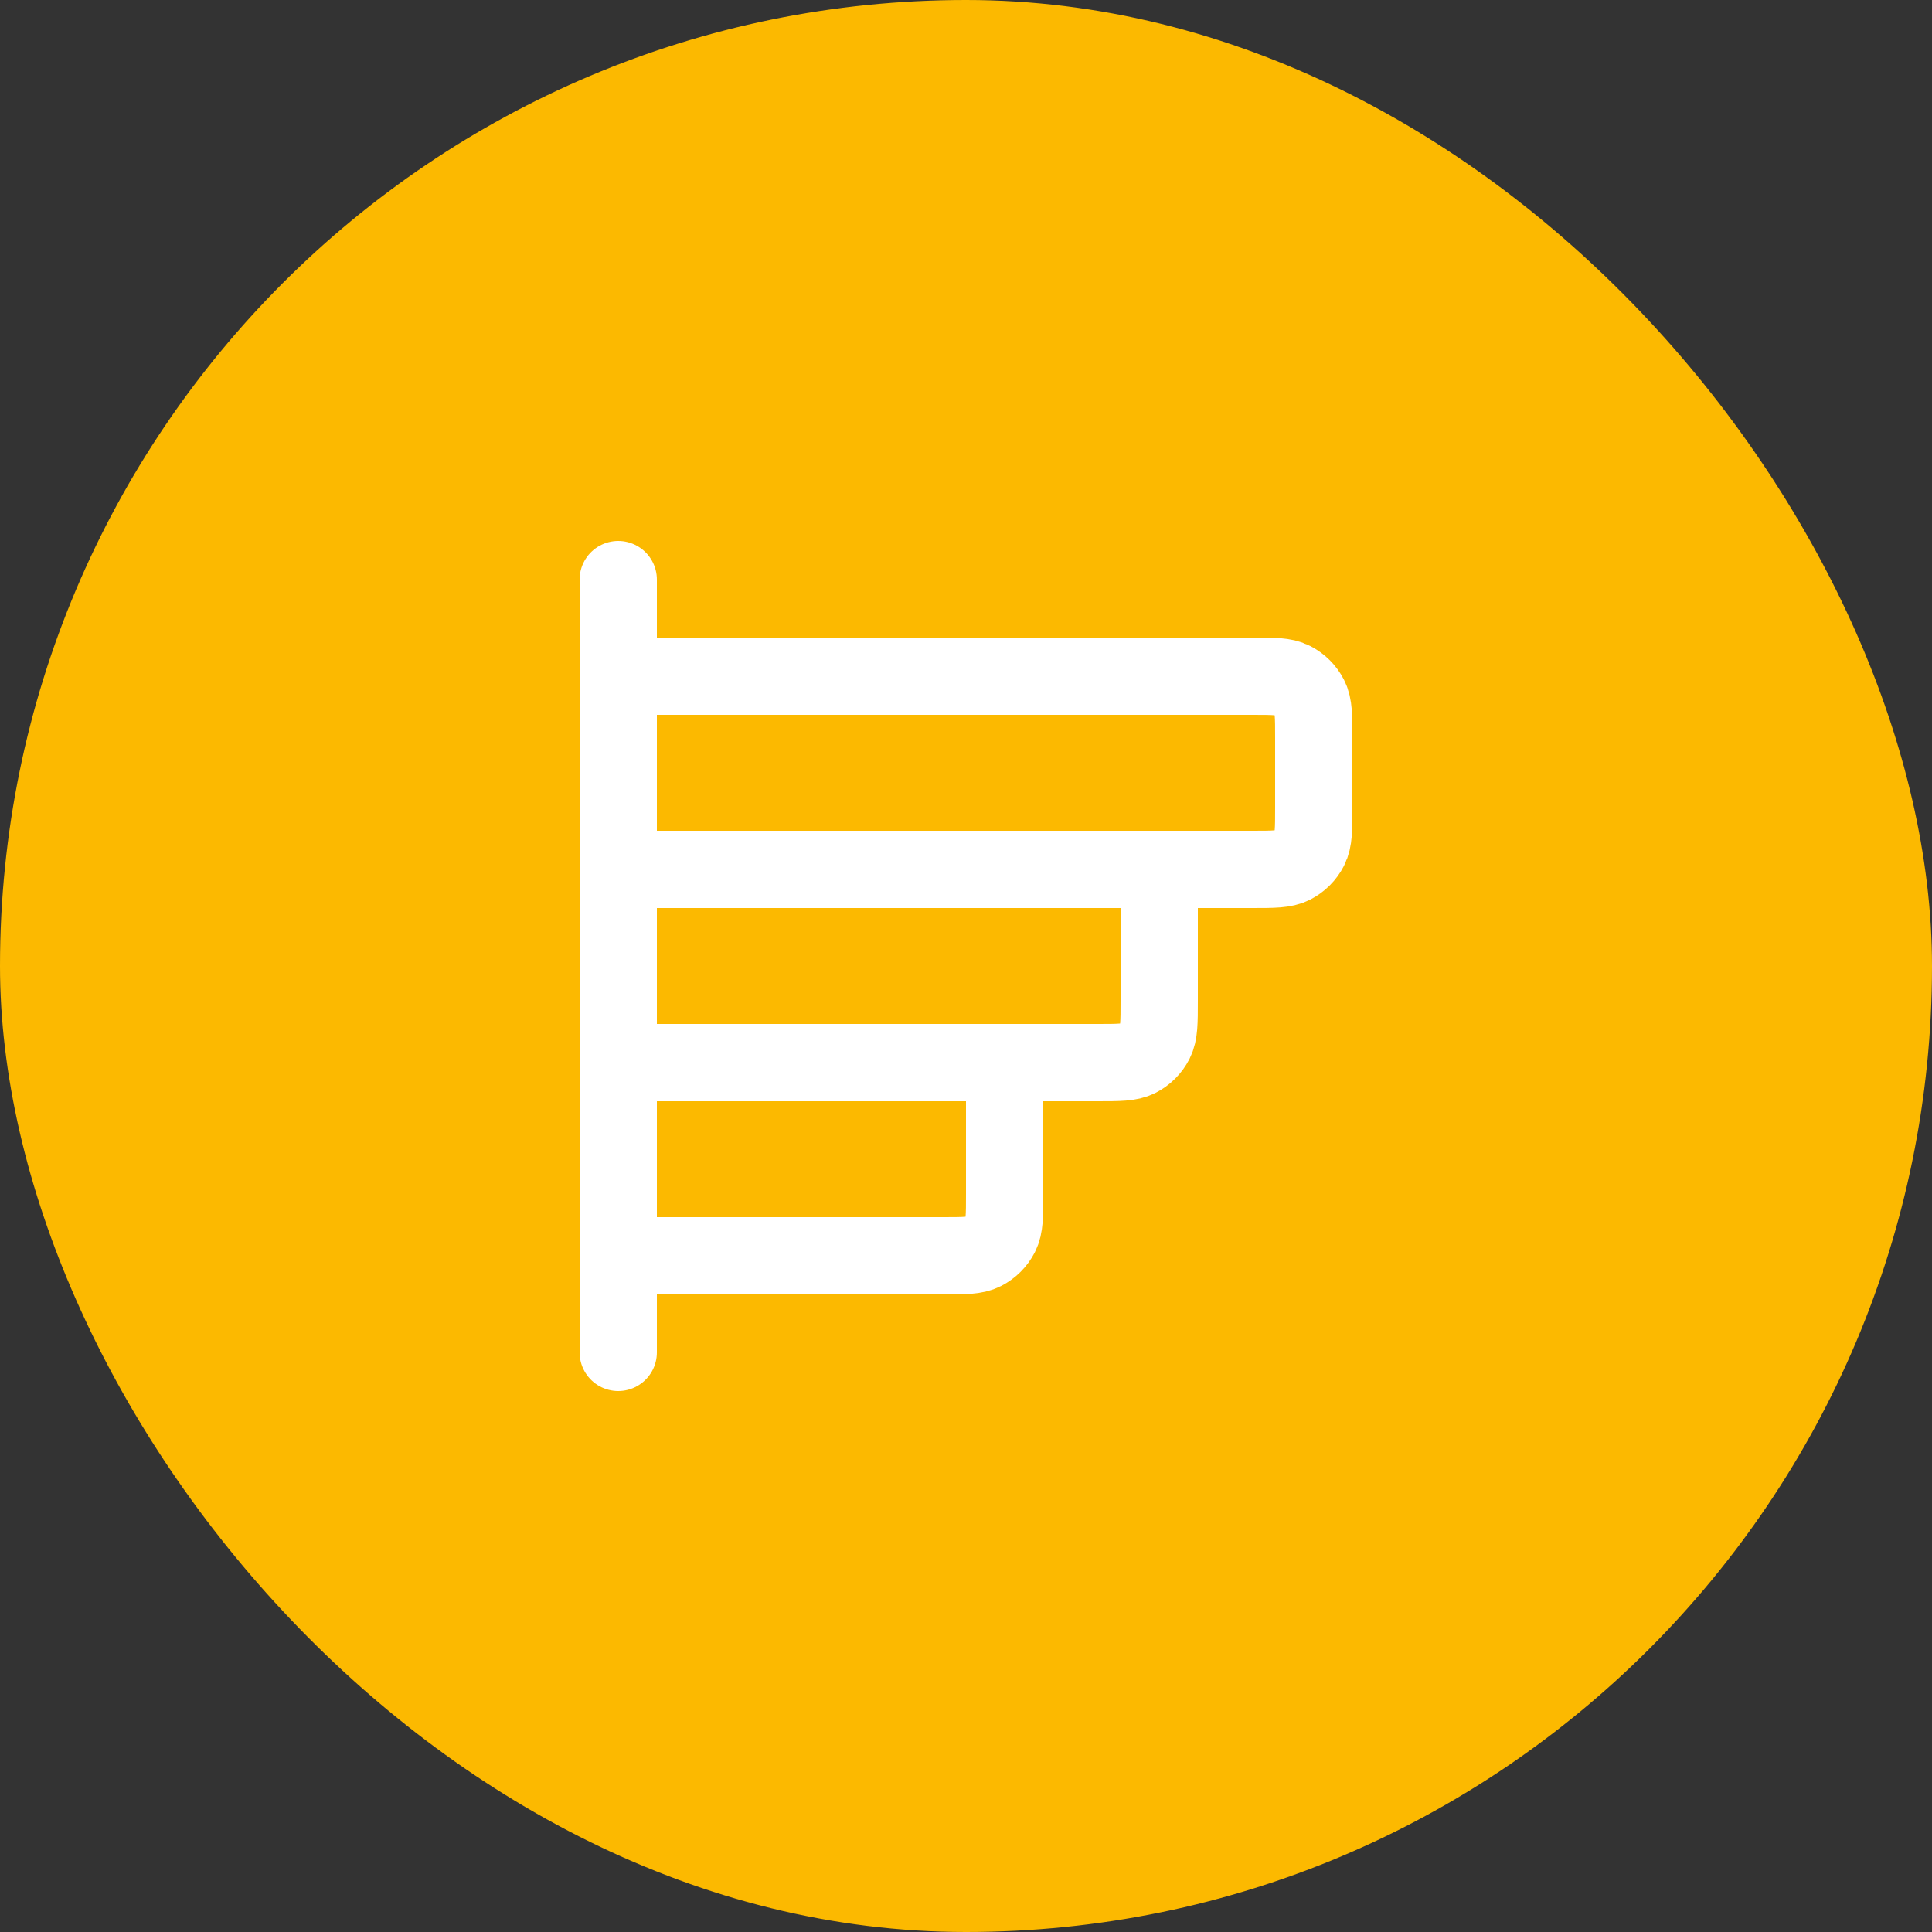
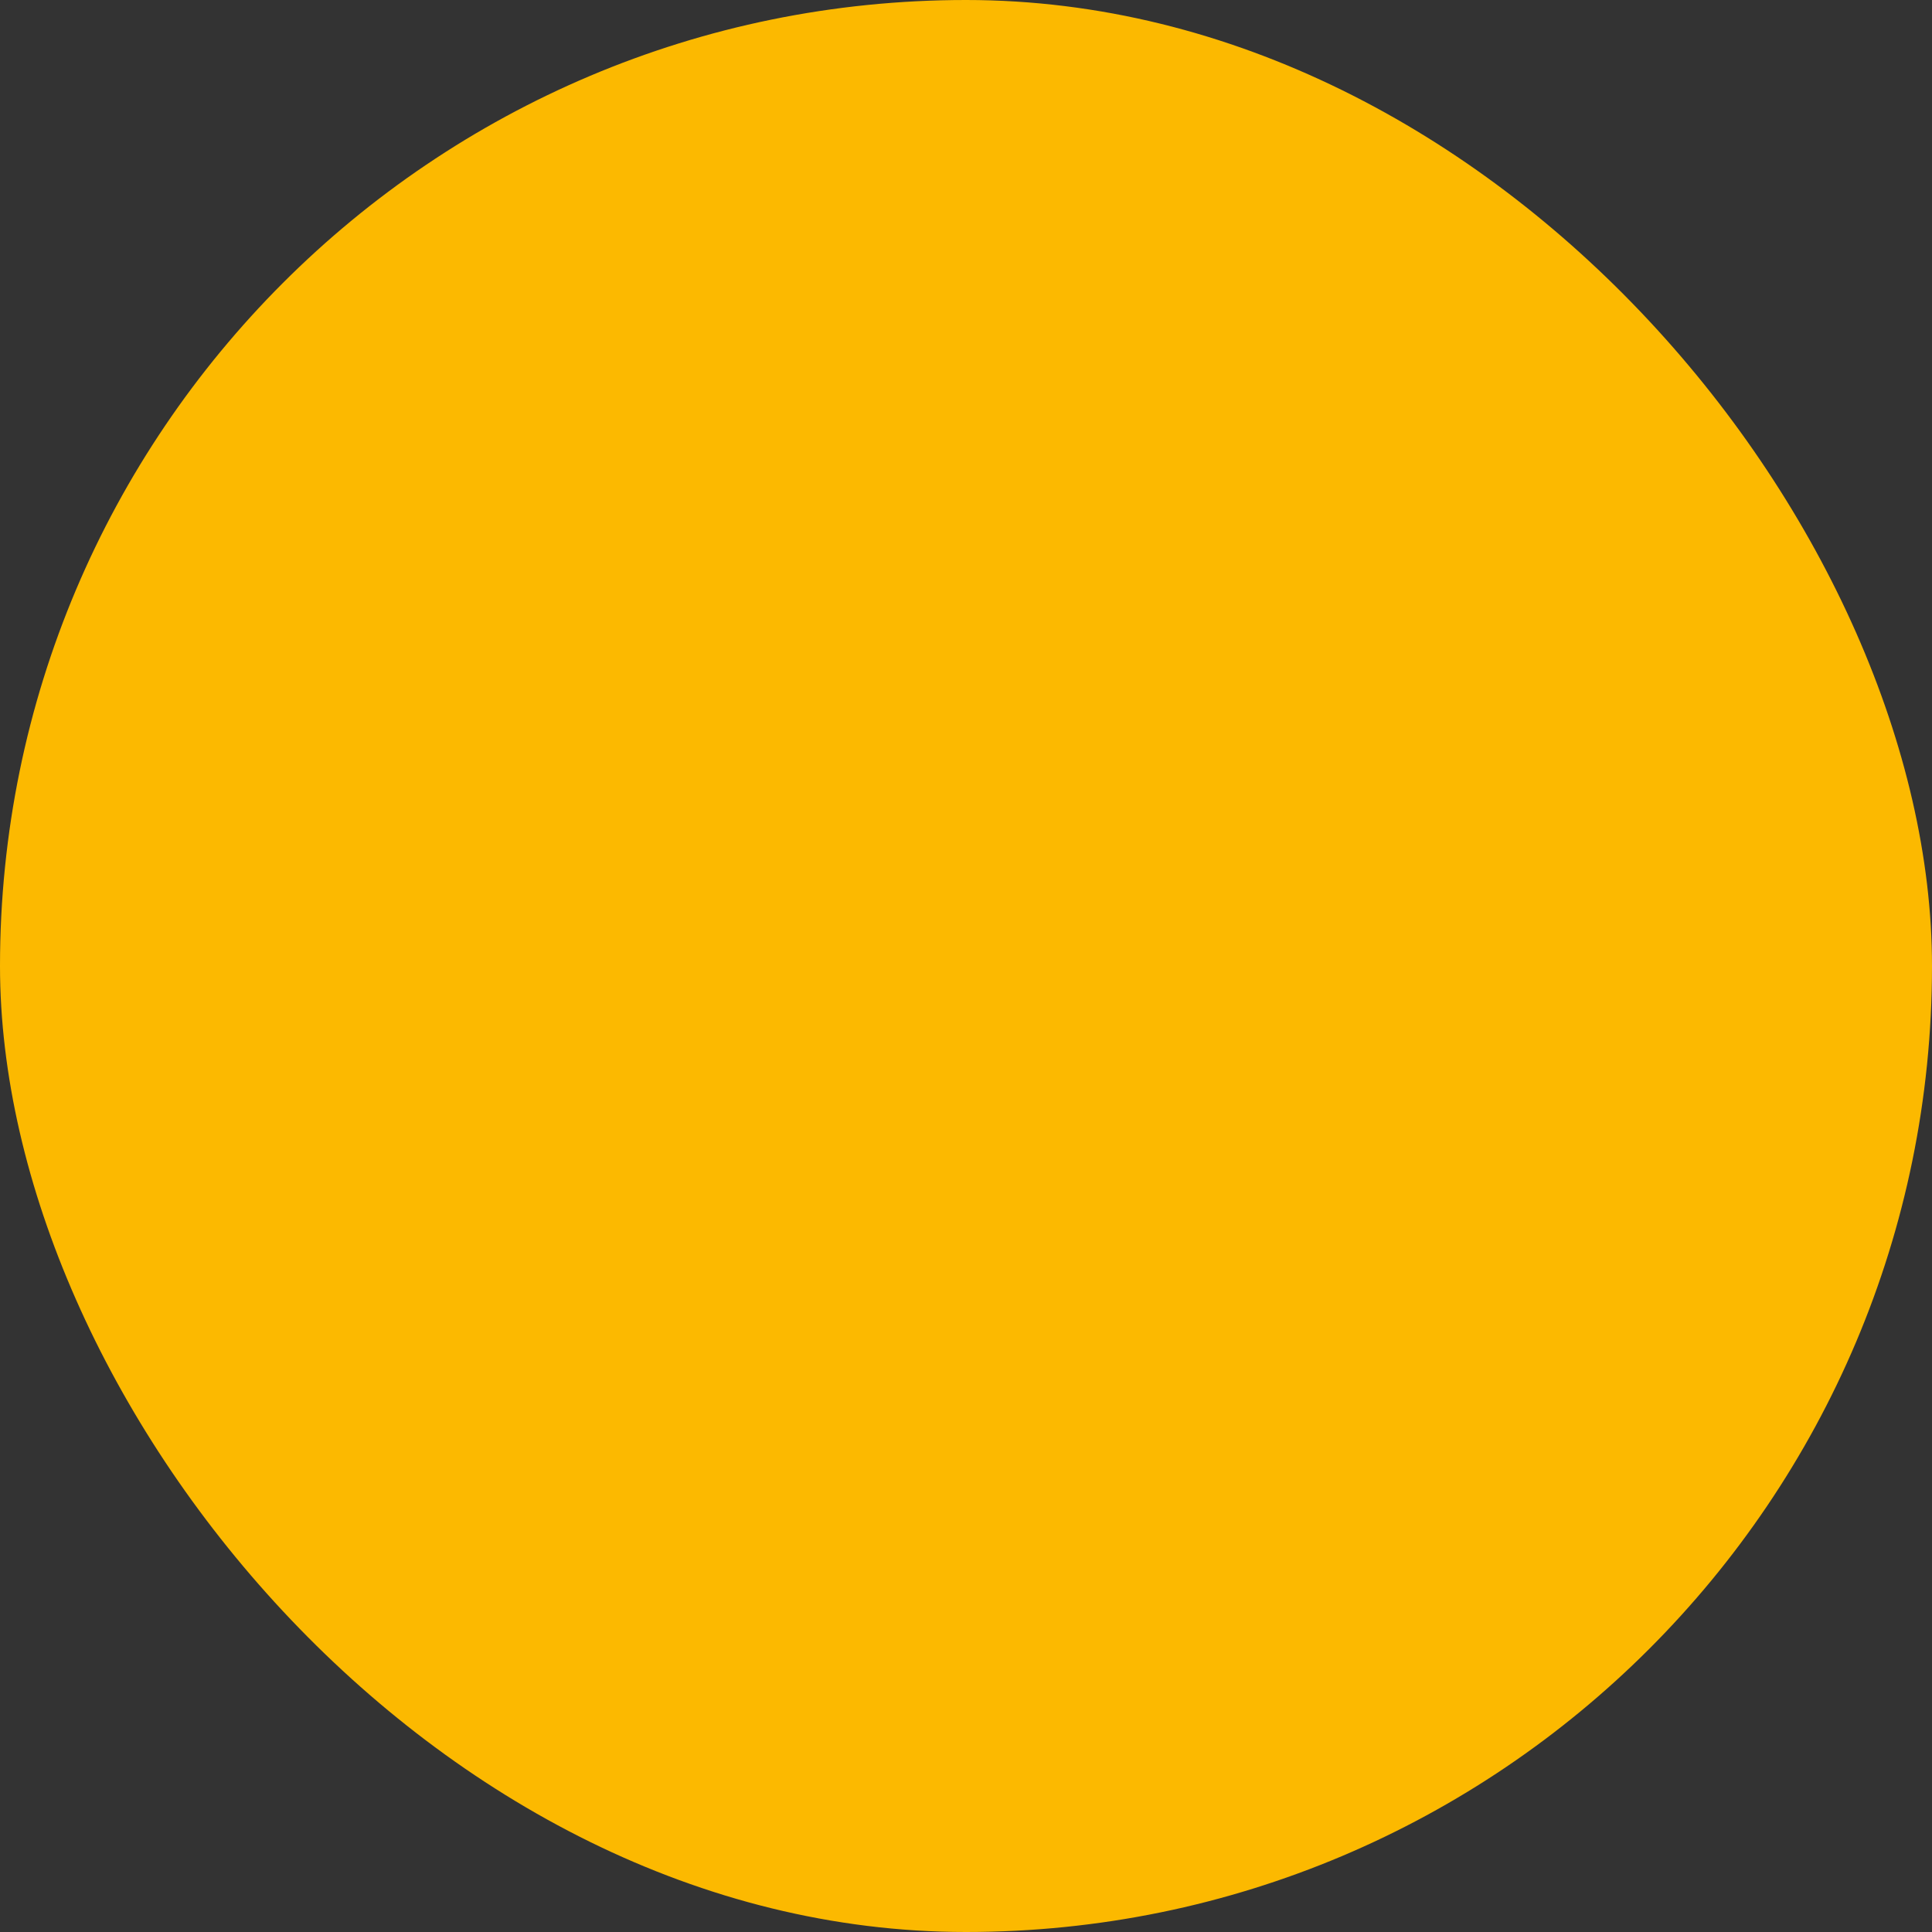
<svg xmlns="http://www.w3.org/2000/svg" width="50" height="50" viewBox="0 0 50 50" fill="none">
  <rect x="0" y="0" width="50" height="50" fill="#333333" stroke="none" />
  <rect width="50" height="50" rx="25" fill="#FCB900" />
-   <path d="M30 22.5V25.9C30 26.46 30 26.74 29.891 26.954C29.795 27.142 29.642 27.295 29.454 27.391C29.24 27.5 28.96 27.5 28.4 27.5H16M26 27.5V30.9C26 31.46 26 31.74 25.891 31.954C25.795 32.142 25.642 32.295 25.454 32.391C25.24 32.5 24.96 32.5 24.4 32.5H16M16 15V35M16 22.5H32.4C32.96 22.5 33.24 22.5 33.454 22.391C33.642 22.295 33.795 22.142 33.891 21.954C34 21.74 34 21.46 34 20.9V19.1C34 18.54 34 18.26 33.891 18.046C33.795 17.858 33.642 17.705 33.454 17.609C33.24 17.5 32.96 17.5 32.4 17.5H16V22.5Z" stroke="white" stroke-width="2" stroke-linecap="round" stroke-linejoin="round" />
</svg>